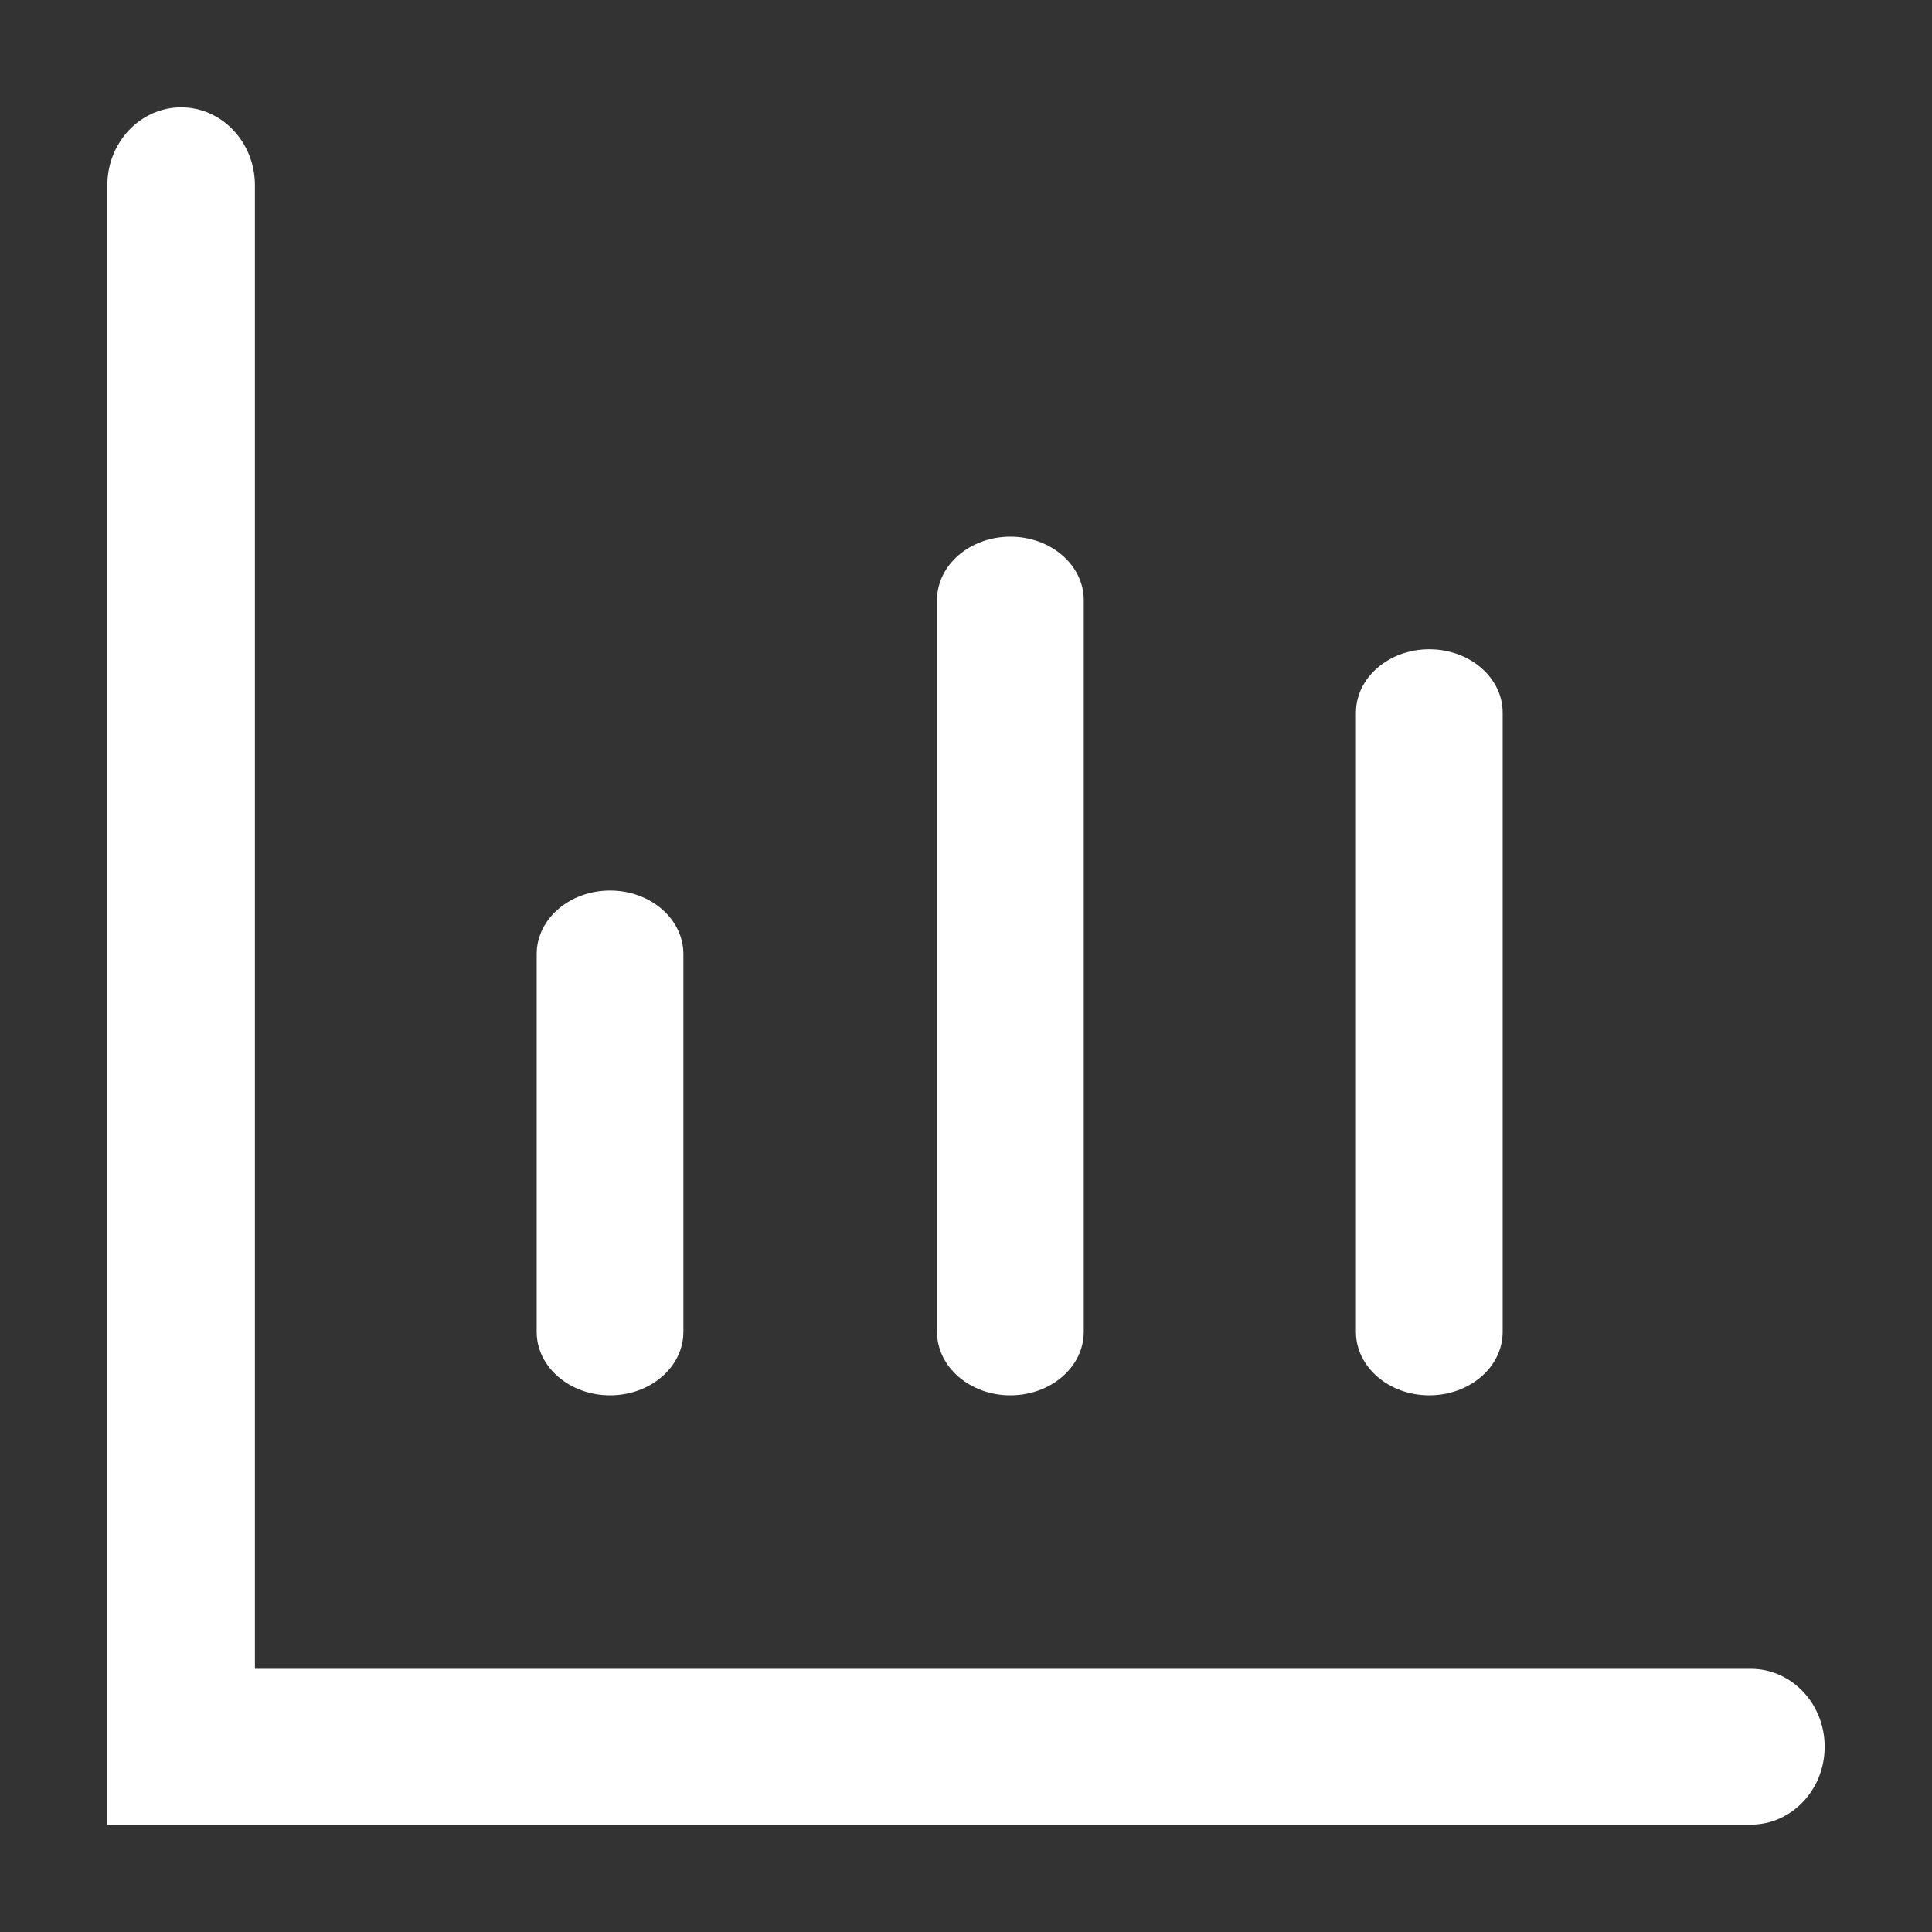
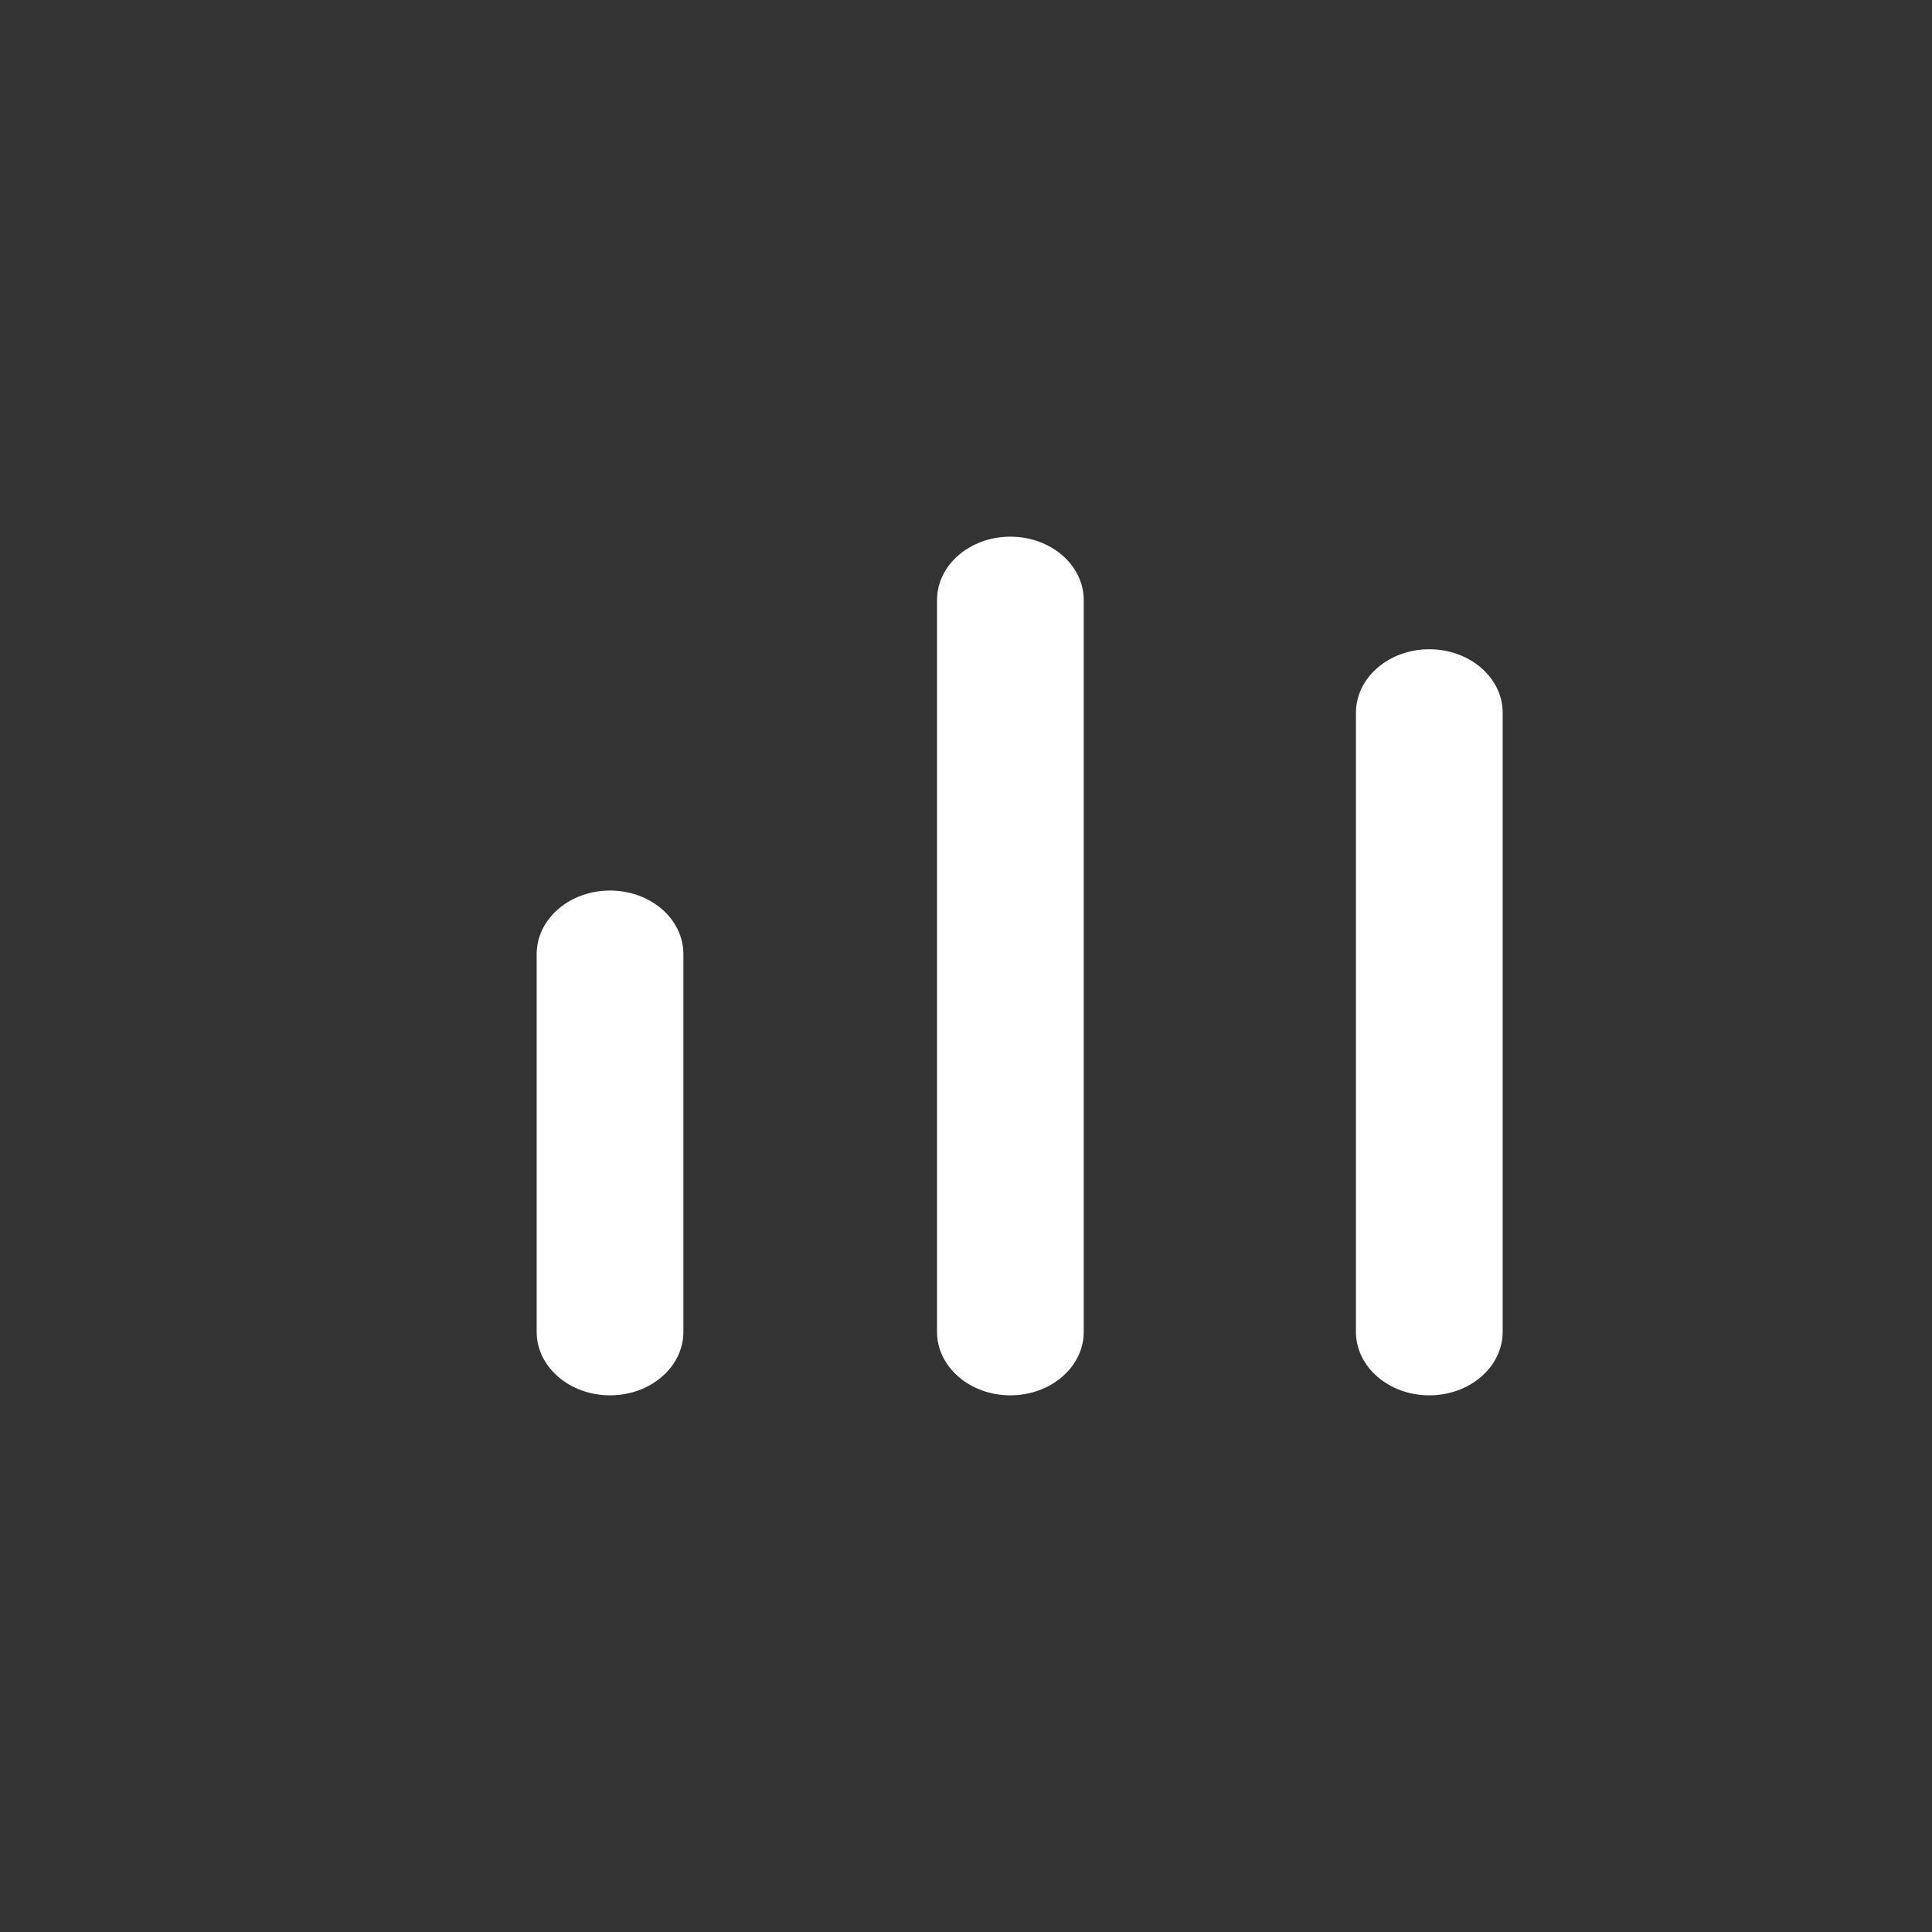
<svg xmlns="http://www.w3.org/2000/svg" width="18" height="18" viewBox="0 0 18 18" fill="none">
  <rect x="0" y="0" width="18" height="18" fill="#333333" stroke="none" />
-   <path d="M16.312 17H1V1.726C1 1.325 1.308 1 1.688 1C2.067 1 2.375 1.325 2.375 1.726V15.548H16.312C16.692 15.548 17 15.873 17 16.274C17 16.675 16.692 17 16.312 17Z" fill="#fff" />
  <path d="M5.684 13C5.306 13 5 12.735 5 12.409V8.889C5 8.562 5.306 8.297 5.684 8.297C6.061 8.297 6.367 8.562 6.367 8.889V12.409C6.367 12.735 6.061 13 5.684 13ZM9.413 13C9.036 13 8.73 12.735 8.73 12.409V5.591C8.73 5.265 9.036 5 9.413 5C9.791 5 10.097 5.265 10.097 5.591V12.409C10.097 12.735 9.791 13 9.413 13ZM13.316 13C12.939 13 12.633 12.735 12.633 12.409V6.64C12.633 6.314 12.939 6.049 13.316 6.049C13.694 6.049 14 6.314 14 6.64V12.409C14 12.735 13.694 13 13.316 13Z" fill="#fff" />
</svg>